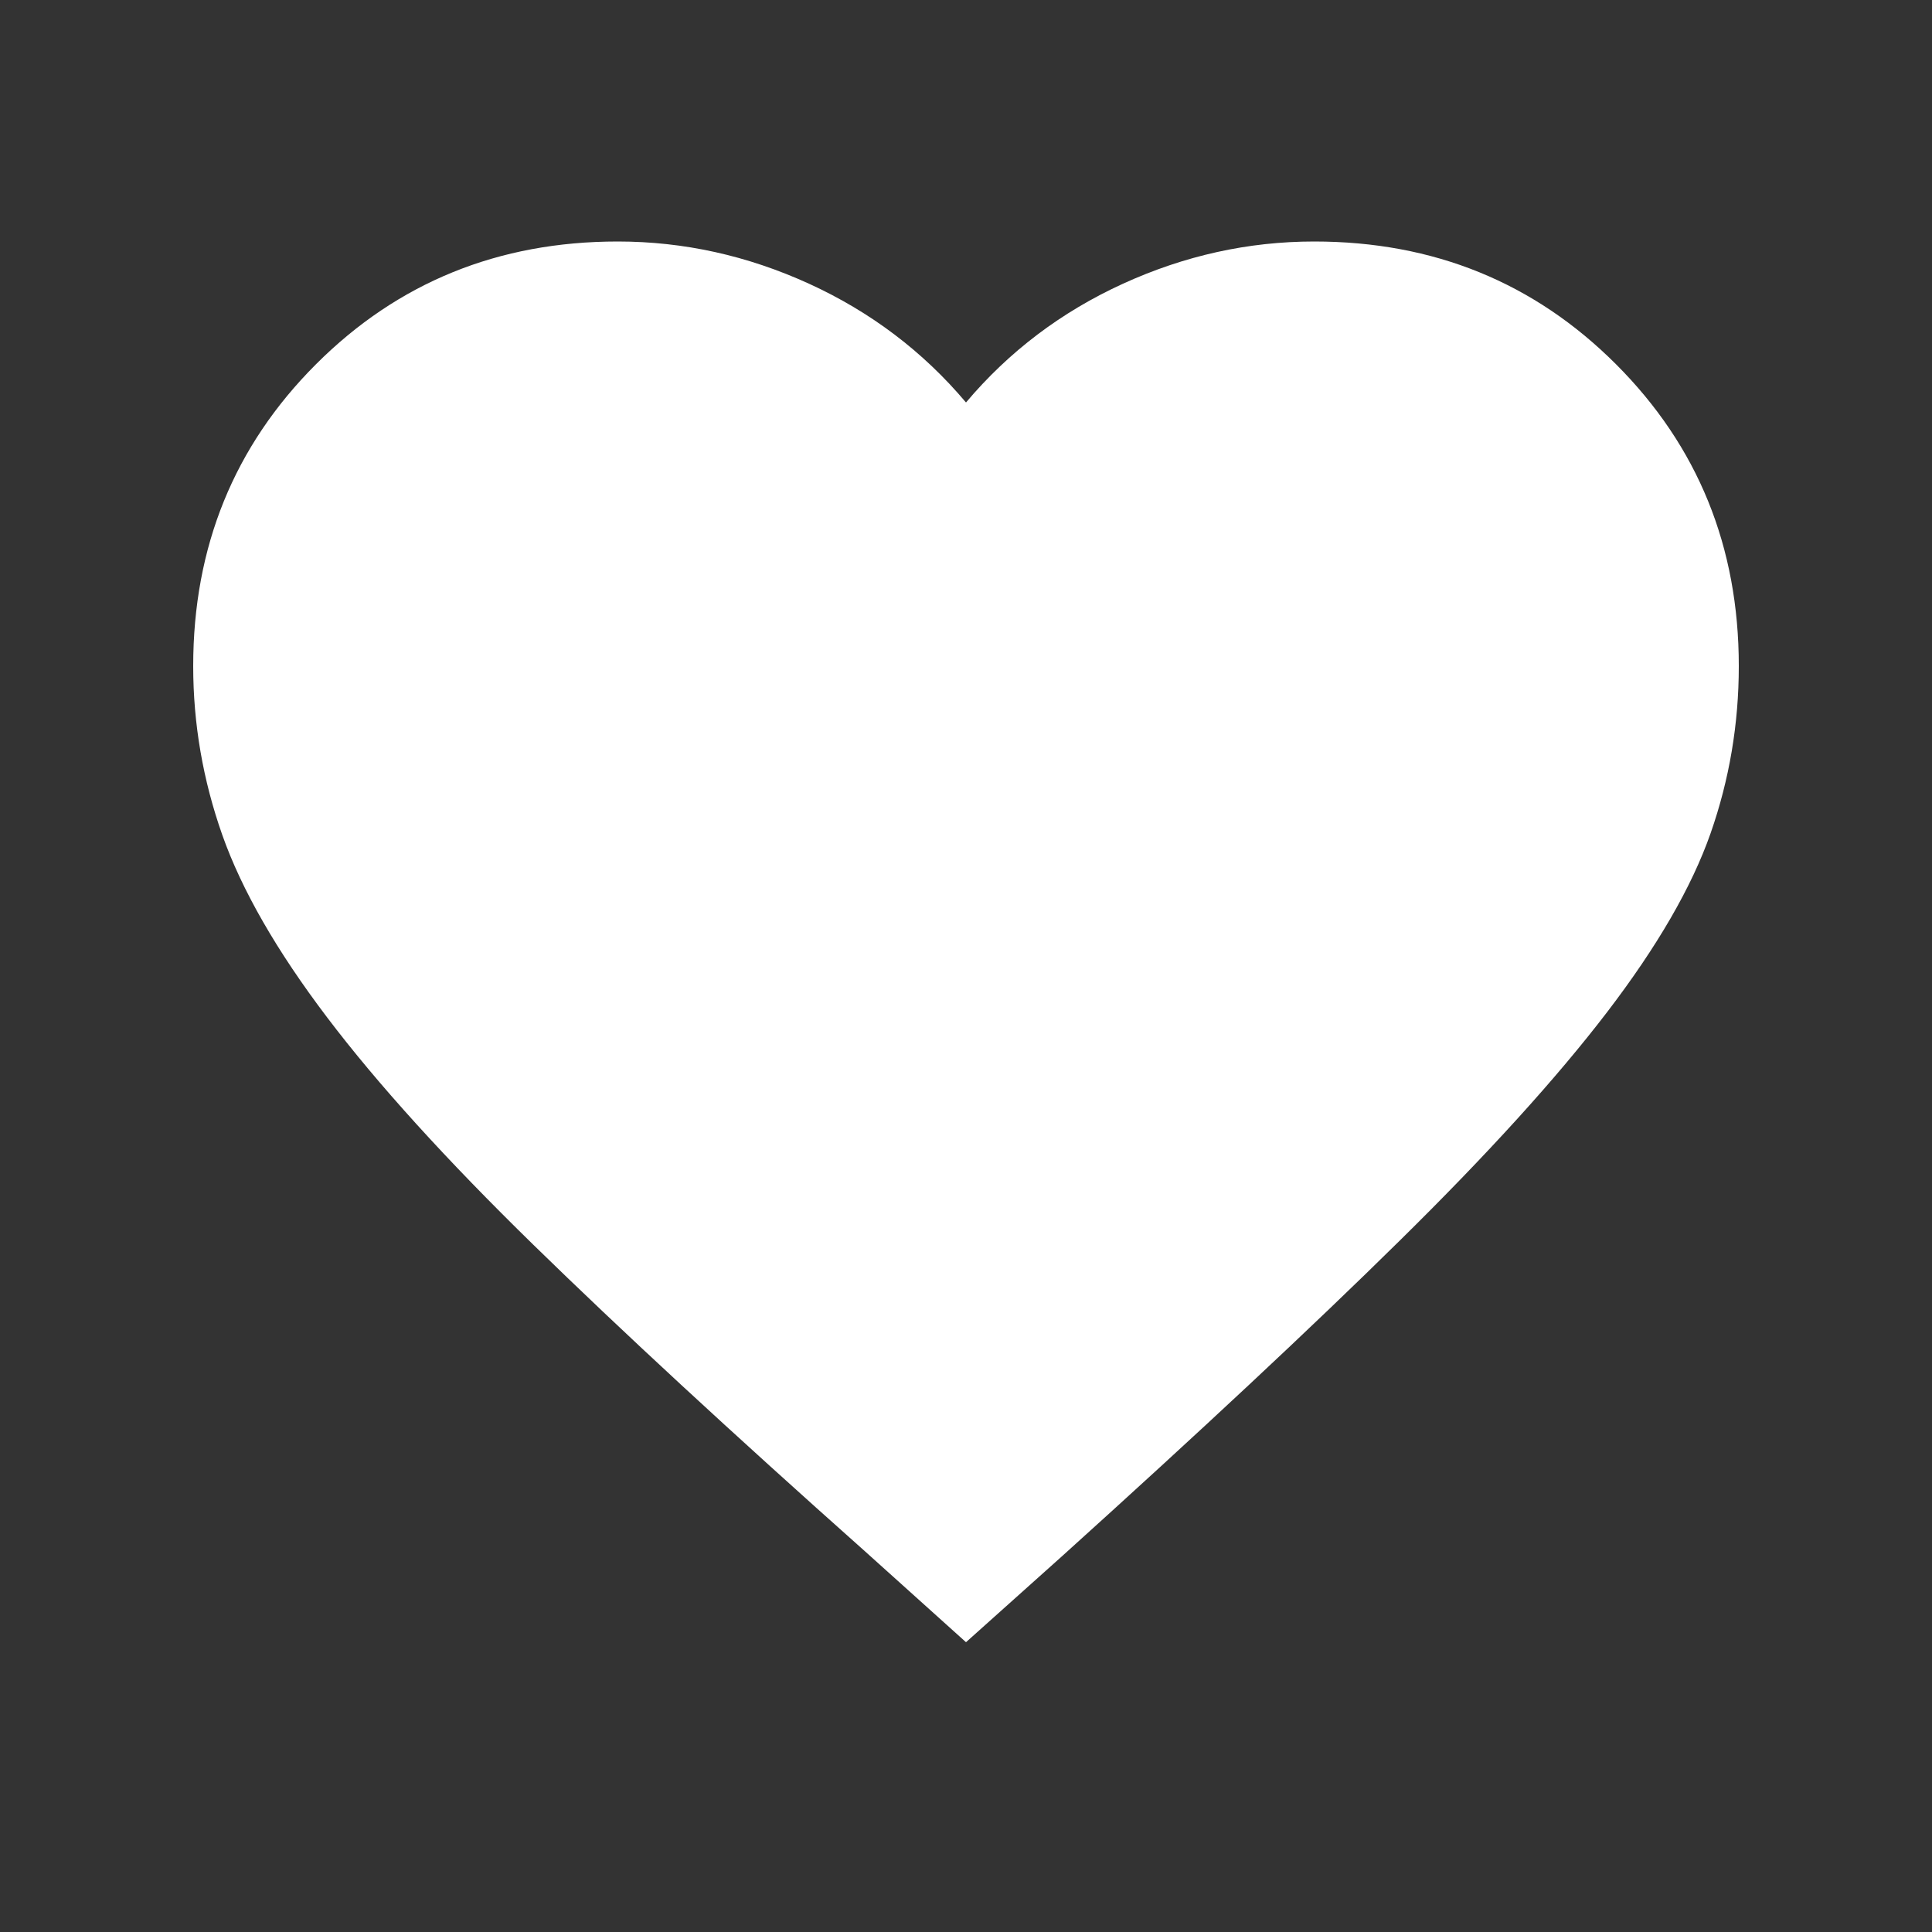
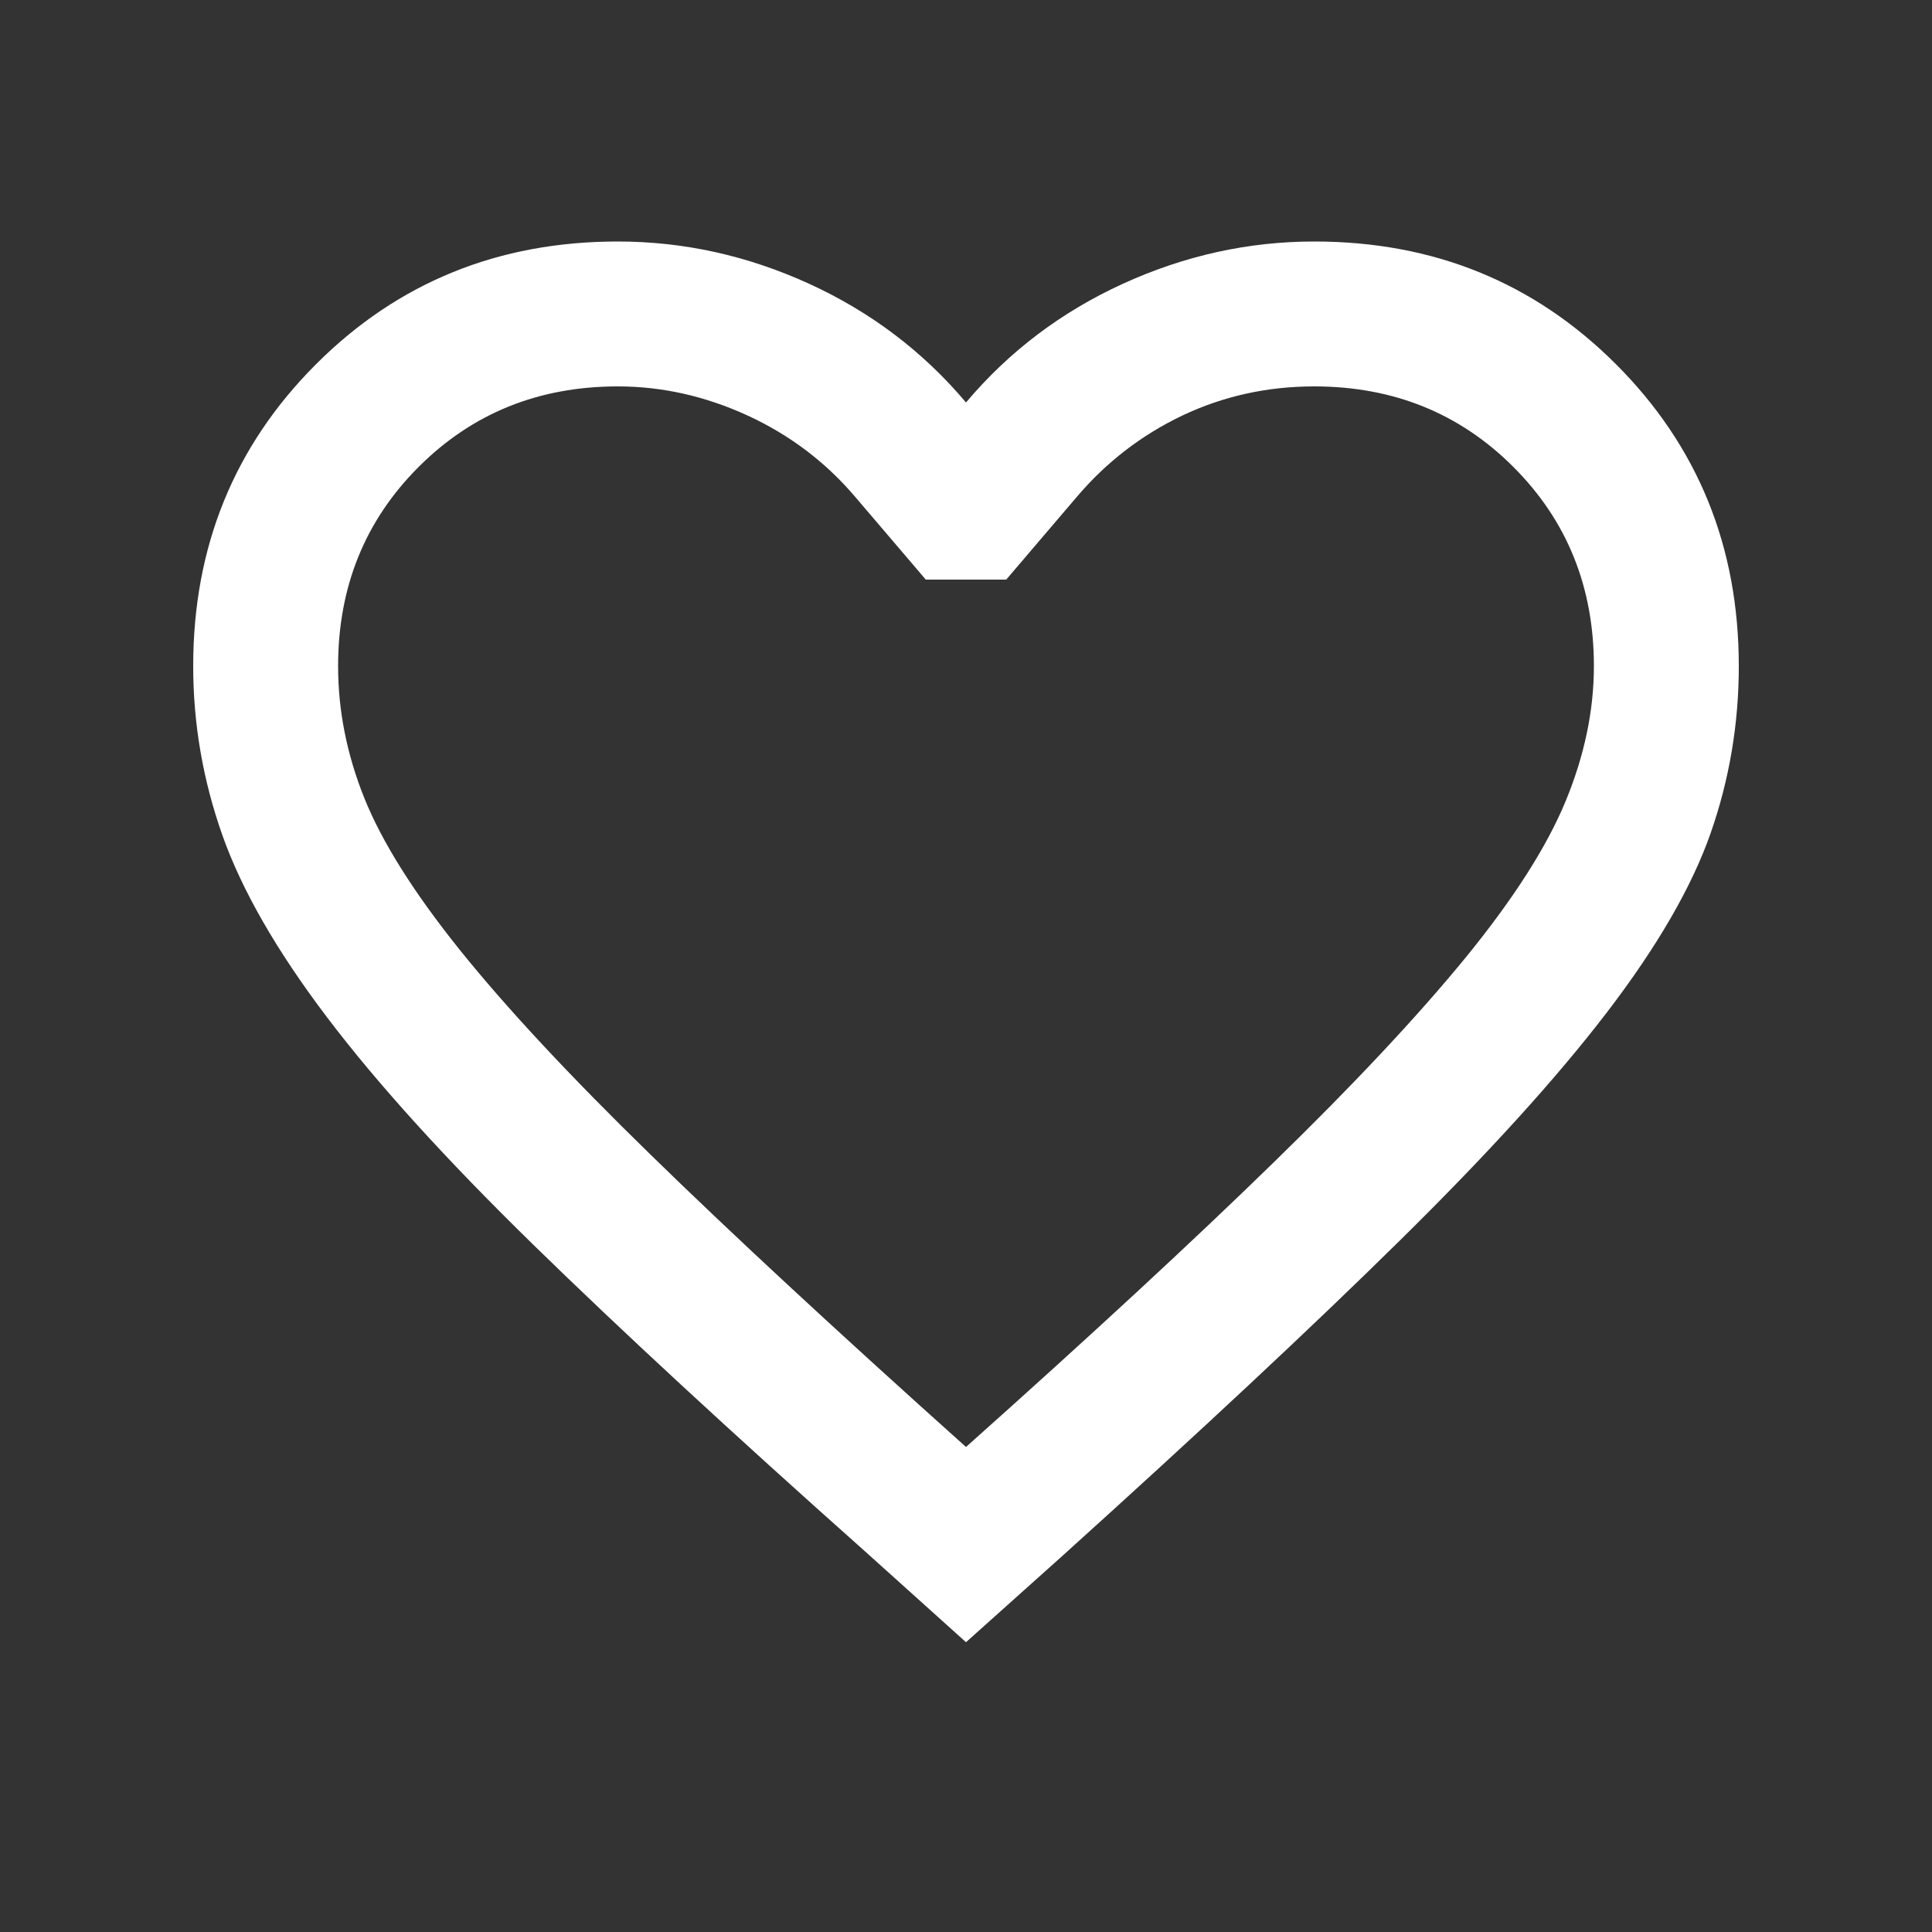
<svg xmlns="http://www.w3.org/2000/svg" width="22" height="22" viewBox="0 0 22 22" fill="none">
  <rect x="0" y="0" width="22" height="22" fill="#333333" stroke="none" />
-   <path d="M3.275 7.704C2.424 5.009 5.229 2.615 7.757 3.879L9.218 4.609C10.337 5.169 11.656 5.156 12.764 4.576L13.483 4.199C16.434 2.654 19.778 5.454 18.775 8.63V8.63C18.594 9.202 18.279 9.721 17.855 10.145L16.465 11.535C16.156 11.844 15.889 12.191 15.671 12.569L14.104 15.275C12.642 17.801 8.912 17.531 7.829 14.822V14.822C7.613 14.282 7.266 13.805 6.82 13.434L6.058 12.798C5.04 11.95 4.284 10.831 3.877 9.57L3.275 7.704V7.704Z" fill="white" />
  <mask id="mask0_1_16" style="mask-type:alpha" maskUnits="userSpaceOnUse" x="0" y="0" width="22" height="22">
    <rect width="22" height="22" fill="#D9D9D9" />
  </mask>
  <g mask="url(#mask0_1_16)">
    <path d="M11 18.7L9.854 17.669C8.326 16.309 7.066 15.144 6.073 14.174C5.08 13.204 4.297 12.341 3.724 11.584C3.151 10.828 2.754 10.137 2.532 9.51C2.311 8.884 2.2 8.242 2.2 7.585C2.2 6.226 2.666 5.08 3.598 4.148C4.53 3.216 5.676 2.75 7.035 2.75C7.784 2.75 8.51 2.91 9.213 3.231C9.915 3.552 10.511 4.003 11 4.583C11.489 4.003 12.085 3.552 12.787 3.231C13.49 2.91 14.216 2.75 14.965 2.75C16.324 2.75 17.47 3.216 18.402 4.148C19.334 5.08 19.8 6.226 19.8 7.585C19.8 8.242 19.693 8.876 19.479 9.488C19.265 10.099 18.872 10.778 18.299 11.527C17.726 12.276 16.939 13.143 15.938 14.128C14.938 15.114 13.658 16.309 12.1 17.715L11 18.7ZM11 16.477C12.421 15.209 13.59 14.128 14.506 13.234C15.423 12.341 16.152 11.562 16.695 10.897C17.237 10.232 17.615 9.64 17.829 9.121C18.043 8.601 18.15 8.09 18.15 7.585C18.15 6.684 17.844 5.928 17.233 5.317C16.622 4.706 15.866 4.4 14.965 4.4C14.43 4.4 13.93 4.511 13.463 4.732C12.998 4.954 12.597 5.263 12.26 5.66L11.458 6.6H10.542L9.74 5.66C9.403 5.263 8.995 4.954 8.514 4.732C8.032 4.511 7.54 4.4 7.035 4.4C6.134 4.4 5.378 4.706 4.767 5.317C4.156 5.928 3.85 6.684 3.85 7.585C3.85 8.09 3.949 8.59 4.148 9.086C4.347 9.583 4.709 10.16 5.236 10.817C5.764 11.474 6.489 12.253 7.414 13.154C8.338 14.056 9.533 15.163 11 16.477Z" fill="white" />
  </g>
</svg>